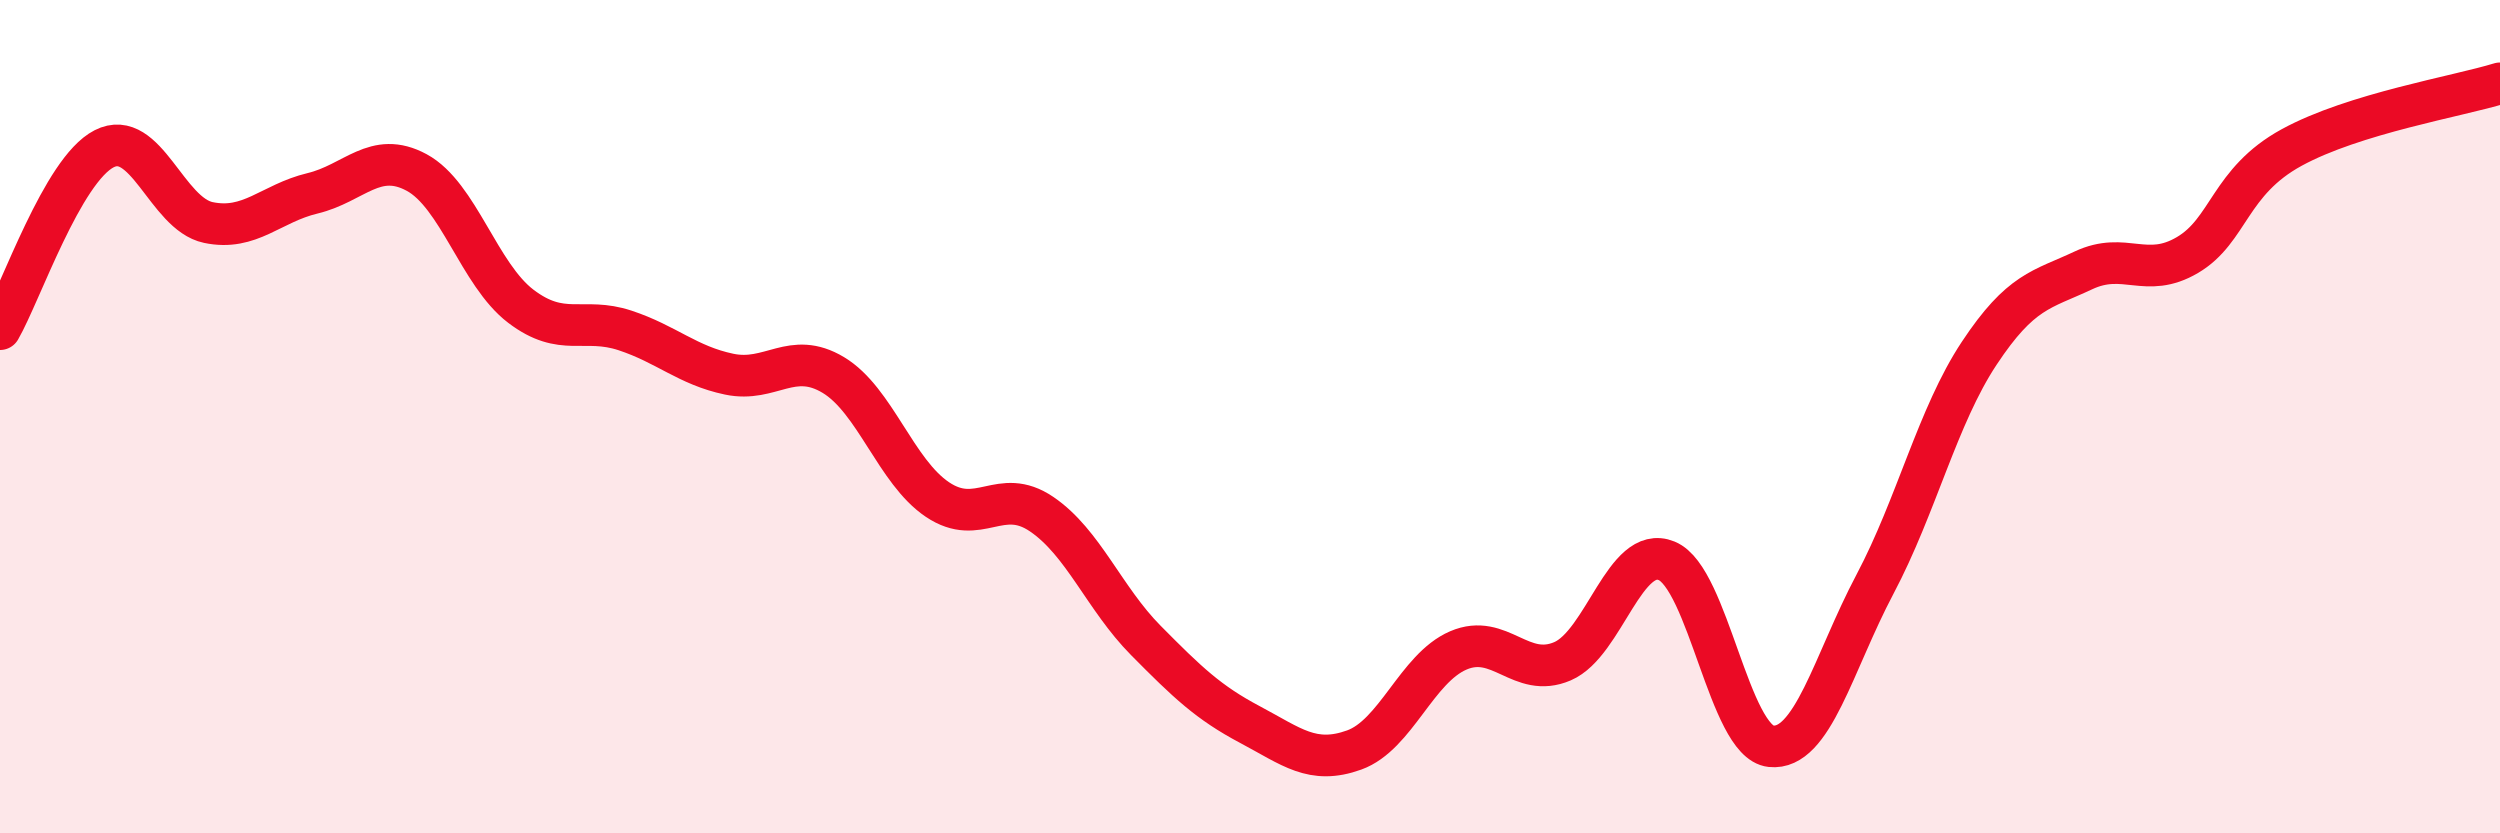
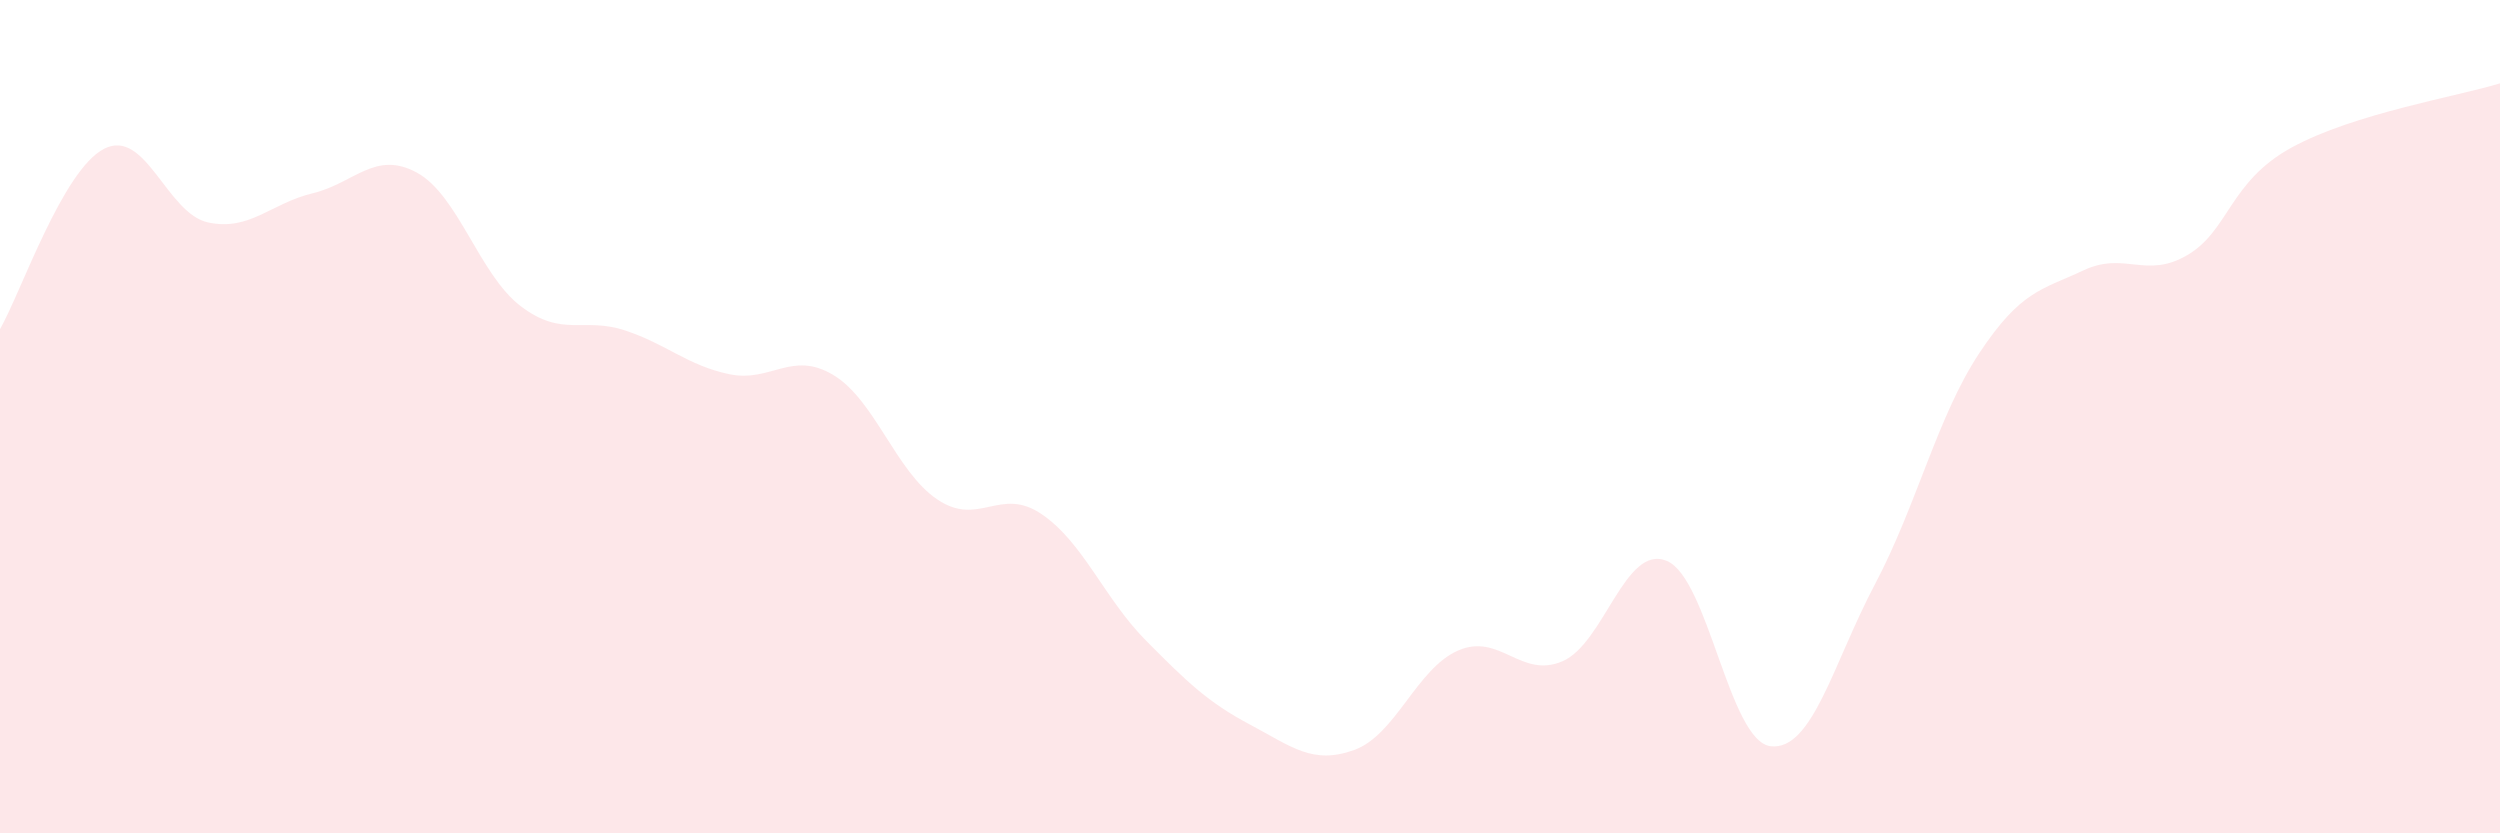
<svg xmlns="http://www.w3.org/2000/svg" width="60" height="20" viewBox="0 0 60 20">
  <path d="M 0,7.9 C 0.5,7.03 1.5,4.08 2.5,3.57 C 3.5,3.06 4,5.13 5,5.34 C 6,5.55 6.5,4.88 7.5,4.64 C 8.5,4.4 9,3.6 10,4.14 C 11,4.68 11.5,6.59 12.5,7.35 C 13.5,8.11 14,7.6 15,7.93 C 16,8.26 16.5,8.77 17.5,8.98 C 18.5,9.19 19,8.4 20,9 C 21,9.6 21.5,11.32 22.5,11.99 C 23.5,12.66 24,11.66 25,12.34 C 26,13.02 26.5,14.36 27.5,15.37 C 28.5,16.38 29,16.86 30,17.39 C 31,17.92 31.5,18.36 32.5,18 C 33.5,17.64 34,16.04 35,15.61 C 36,15.18 36.5,16.3 37.5,15.87 C 38.5,15.44 39,13.05 40,13.46 C 41,13.87 41.5,17.8 42.5,17.91 C 43.5,18.02 44,15.91 45,14.02 C 46,12.13 46.5,9.99 47.5,8.48 C 48.5,6.97 49,6.96 50,6.49 C 51,6.02 51.5,6.71 52.5,6.12 C 53.5,5.53 53.5,4.36 55,3.54 C 56.5,2.72 59,2.31 60,2L60 20L0 20Z" fill="#EB0A25" opacity="0.1" stroke-linecap="round" stroke-linejoin="round" />
-   <path d="M 0,7.9 C 0.5,7.03 1.5,4.08 2.5,3.57 C 3.5,3.06 4,5.13 5,5.34 C 6,5.55 6.5,4.88 7.5,4.64 C 8.5,4.4 9,3.6 10,4.14 C 11,4.68 11.5,6.59 12.5,7.35 C 13.5,8.11 14,7.6 15,7.93 C 16,8.26 16.5,8.77 17.5,8.98 C 18.5,9.19 19,8.4 20,9 C 21,9.6 21.5,11.32 22.5,11.99 C 23.5,12.66 24,11.66 25,12.34 C 26,13.02 26.5,14.36 27.5,15.37 C 28.5,16.38 29,16.86 30,17.39 C 31,17.92 31.5,18.36 32.5,18 C 33.5,17.64 34,16.04 35,15.61 C 36,15.18 36.5,16.3 37.5,15.87 C 38.5,15.44 39,13.05 40,13.46 C 41,13.87 41.5,17.8 42.5,17.91 C 43.5,18.02 44,15.91 45,14.02 C 46,12.13 46.5,9.99 47.5,8.48 C 48.5,6.97 49,6.96 50,6.49 C 51,6.02 51.5,6.71 52.5,6.12 C 53.5,5.53 53.5,4.36 55,3.54 C 56.5,2.72 59,2.31 60,2" stroke="#EB0A25" stroke-width="1" fill="none" stroke-linecap="round" stroke-linejoin="round" />
</svg>